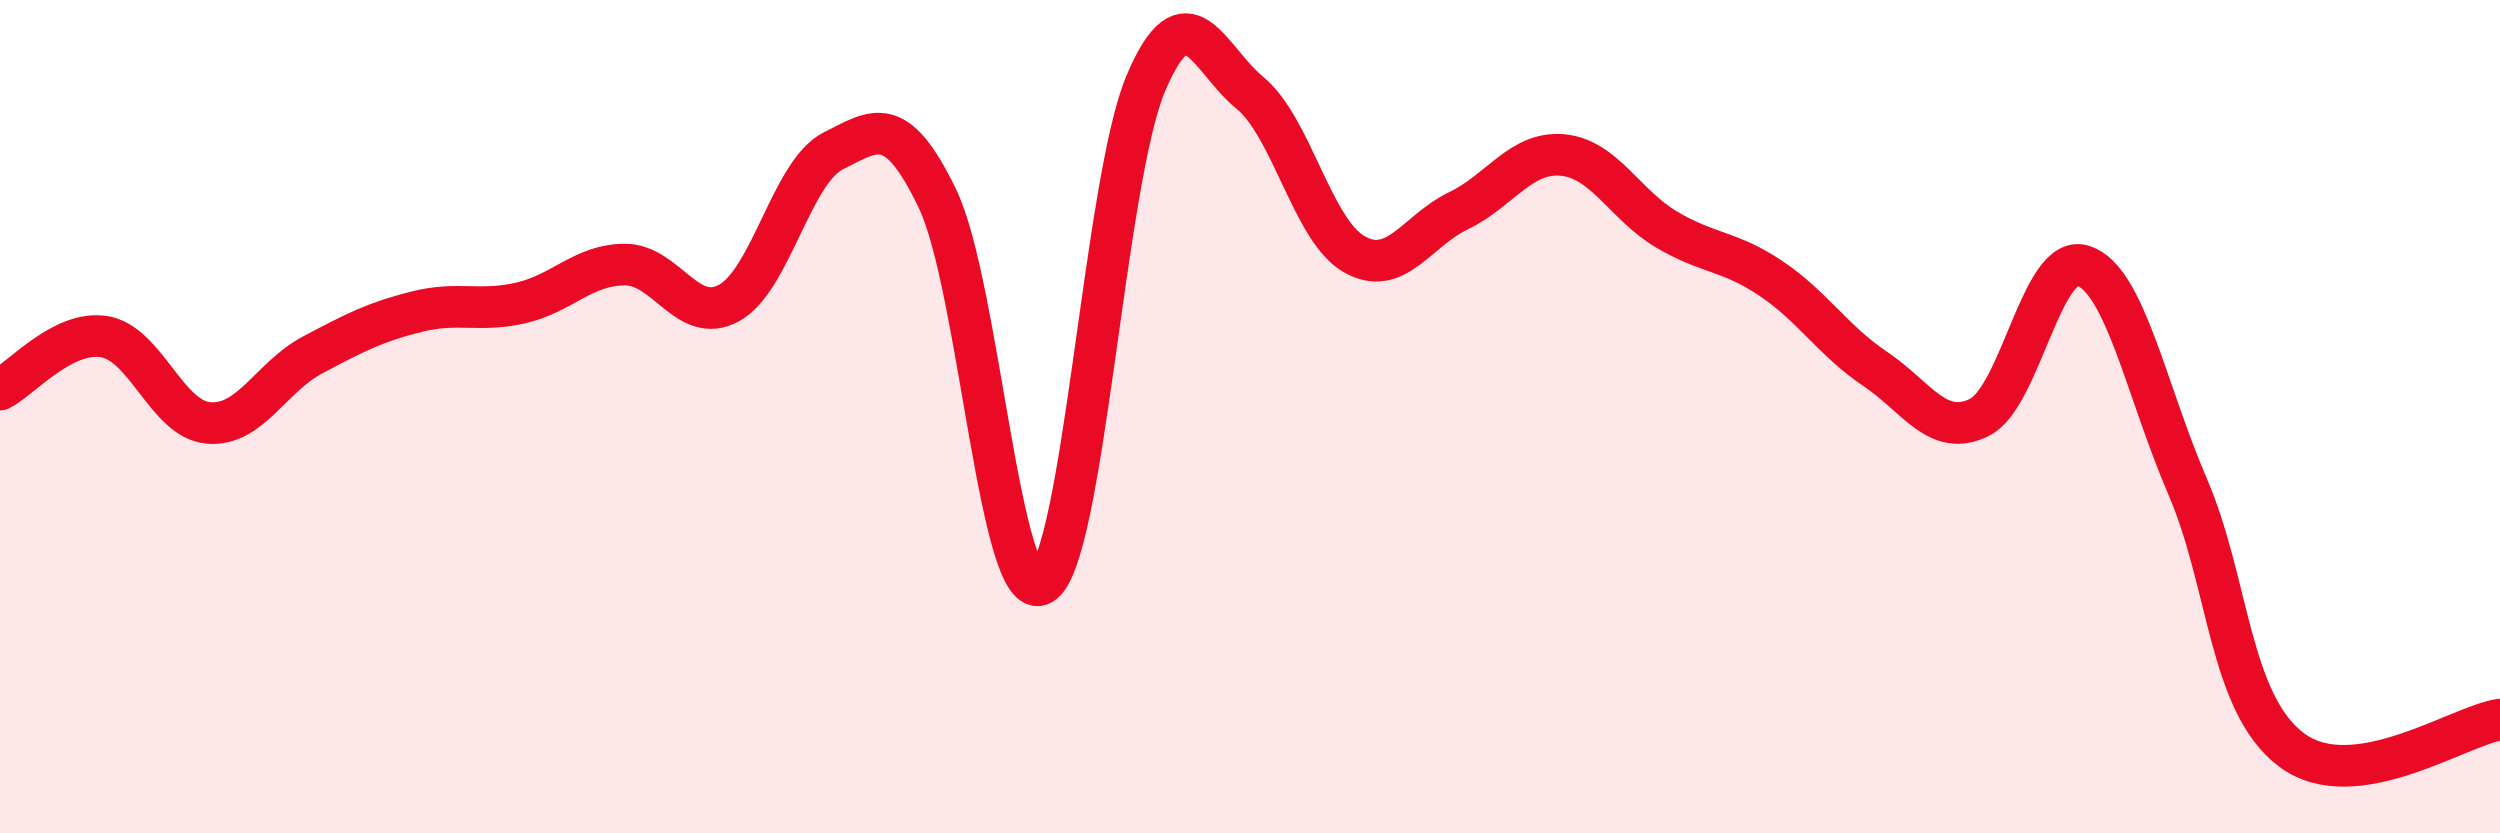
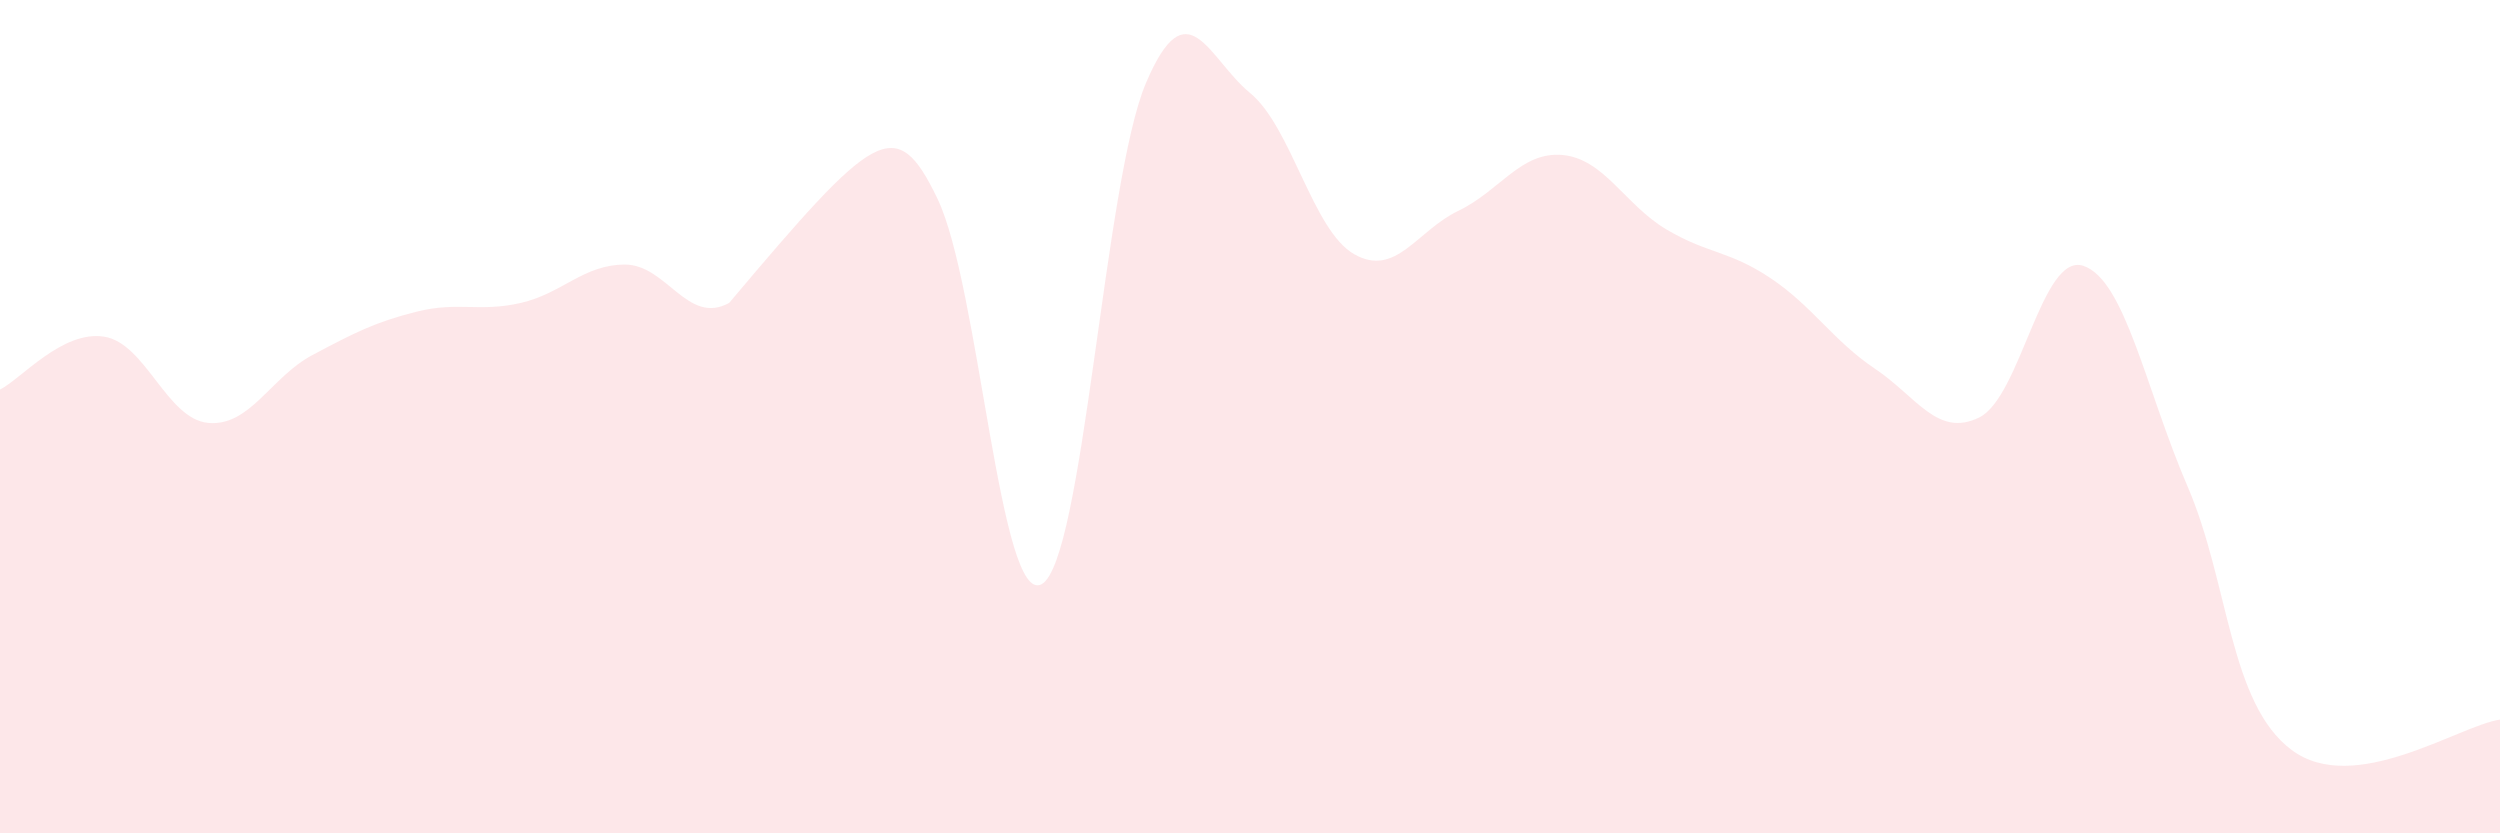
<svg xmlns="http://www.w3.org/2000/svg" width="60" height="20" viewBox="0 0 60 20">
-   <path d="M 0,9.35 C 0.5,9.1 1.5,7.92 2.5,8.08 C 3.5,8.24 4,10.06 5,10.15 C 6,10.24 6.5,9.05 7.5,8.52 C 8.5,7.99 9,7.73 10,7.48 C 11,7.23 11.5,7.5 12.5,7.27 C 13.5,7.04 14,6.35 15,6.35 C 16,6.35 16.5,7.82 17.5,7.27 C 18.5,6.72 19,4.12 20,3.62 C 21,3.12 21.5,2.69 22.5,4.77 C 23.5,6.85 24,14.57 25,14.02 C 26,13.47 26.5,4.36 27.5,2 C 28.5,-0.36 29,1.41 30,2.23 C 31,3.05 31.5,5.53 32.5,6.1 C 33.5,6.67 34,5.54 35,5.06 C 36,4.58 36.5,3.63 37.5,3.72 C 38.5,3.81 39,4.92 40,5.51 C 41,6.1 41.5,6.01 42.5,6.68 C 43.5,7.35 44,8.18 45,8.85 C 46,9.52 46.5,10.51 47.5,10.02 C 48.5,9.53 49,6.05 50,6.38 C 51,6.71 51.5,9.35 52.5,11.67 C 53.5,13.99 53.5,16.88 55,18 C 56.5,19.12 59,17.42 60,17.27L60 20L0 20Z" fill="#EB0A25" opacity="0.1" stroke-linecap="round" stroke-linejoin="round" />
-   <path d="M 0,9.35 C 0.5,9.1 1.5,7.92 2.5,8.08 C 3.5,8.24 4,10.06 5,10.15 C 6,10.24 6.5,9.05 7.5,8.52 C 8.5,7.99 9,7.73 10,7.48 C 11,7.23 11.5,7.5 12.5,7.27 C 13.5,7.04 14,6.35 15,6.35 C 16,6.35 16.5,7.82 17.5,7.27 C 18.5,6.72 19,4.12 20,3.62 C 21,3.12 21.5,2.69 22.5,4.77 C 23.5,6.85 24,14.57 25,14.02 C 26,13.47 26.5,4.36 27.5,2 C 28.5,-0.36 29,1.41 30,2.23 C 31,3.05 31.5,5.53 32.5,6.1 C 33.5,6.67 34,5.54 35,5.06 C 36,4.58 36.5,3.63 37.5,3.72 C 38.5,3.81 39,4.92 40,5.51 C 41,6.1 41.5,6.01 42.5,6.68 C 43.5,7.35 44,8.18 45,8.85 C 46,9.52 46.5,10.51 47.5,10.02 C 48.5,9.53 49,6.05 50,6.38 C 51,6.71 51.5,9.35 52.5,11.67 C 53.5,13.99 53.5,16.88 55,18 C 56.5,19.12 59,17.42 60,17.27" stroke="#EB0A25" stroke-width="1" fill="none" stroke-linecap="round" stroke-linejoin="round" />
+   <path d="M 0,9.35 C 0.5,9.1 1.5,7.92 2.5,8.08 C 3.5,8.24 4,10.06 5,10.15 C 6,10.24 6.5,9.05 7.5,8.52 C 8.5,7.99 9,7.73 10,7.48 C 11,7.23 11.5,7.5 12.5,7.27 C 13.5,7.04 14,6.35 15,6.35 C 16,6.35 16.5,7.82 17.5,7.27 C 21,3.12 21.5,2.69 22.5,4.77 C 23.5,6.85 24,14.57 25,14.02 C 26,13.47 26.5,4.36 27.5,2 C 28.5,-0.36 29,1.41 30,2.23 C 31,3.05 31.5,5.53 32.5,6.1 C 33.5,6.67 34,5.54 35,5.06 C 36,4.58 36.5,3.63 37.5,3.72 C 38.5,3.81 39,4.92 40,5.51 C 41,6.1 41.5,6.01 42.5,6.68 C 43.5,7.35 44,8.18 45,8.85 C 46,9.52 46.5,10.51 47.5,10.02 C 48.5,9.53 49,6.05 50,6.38 C 51,6.71 51.5,9.35 52.5,11.67 C 53.5,13.99 53.5,16.88 55,18 C 56.5,19.12 59,17.42 60,17.27L60 20L0 20Z" fill="#EB0A25" opacity="0.1" stroke-linecap="round" stroke-linejoin="round" />
</svg>